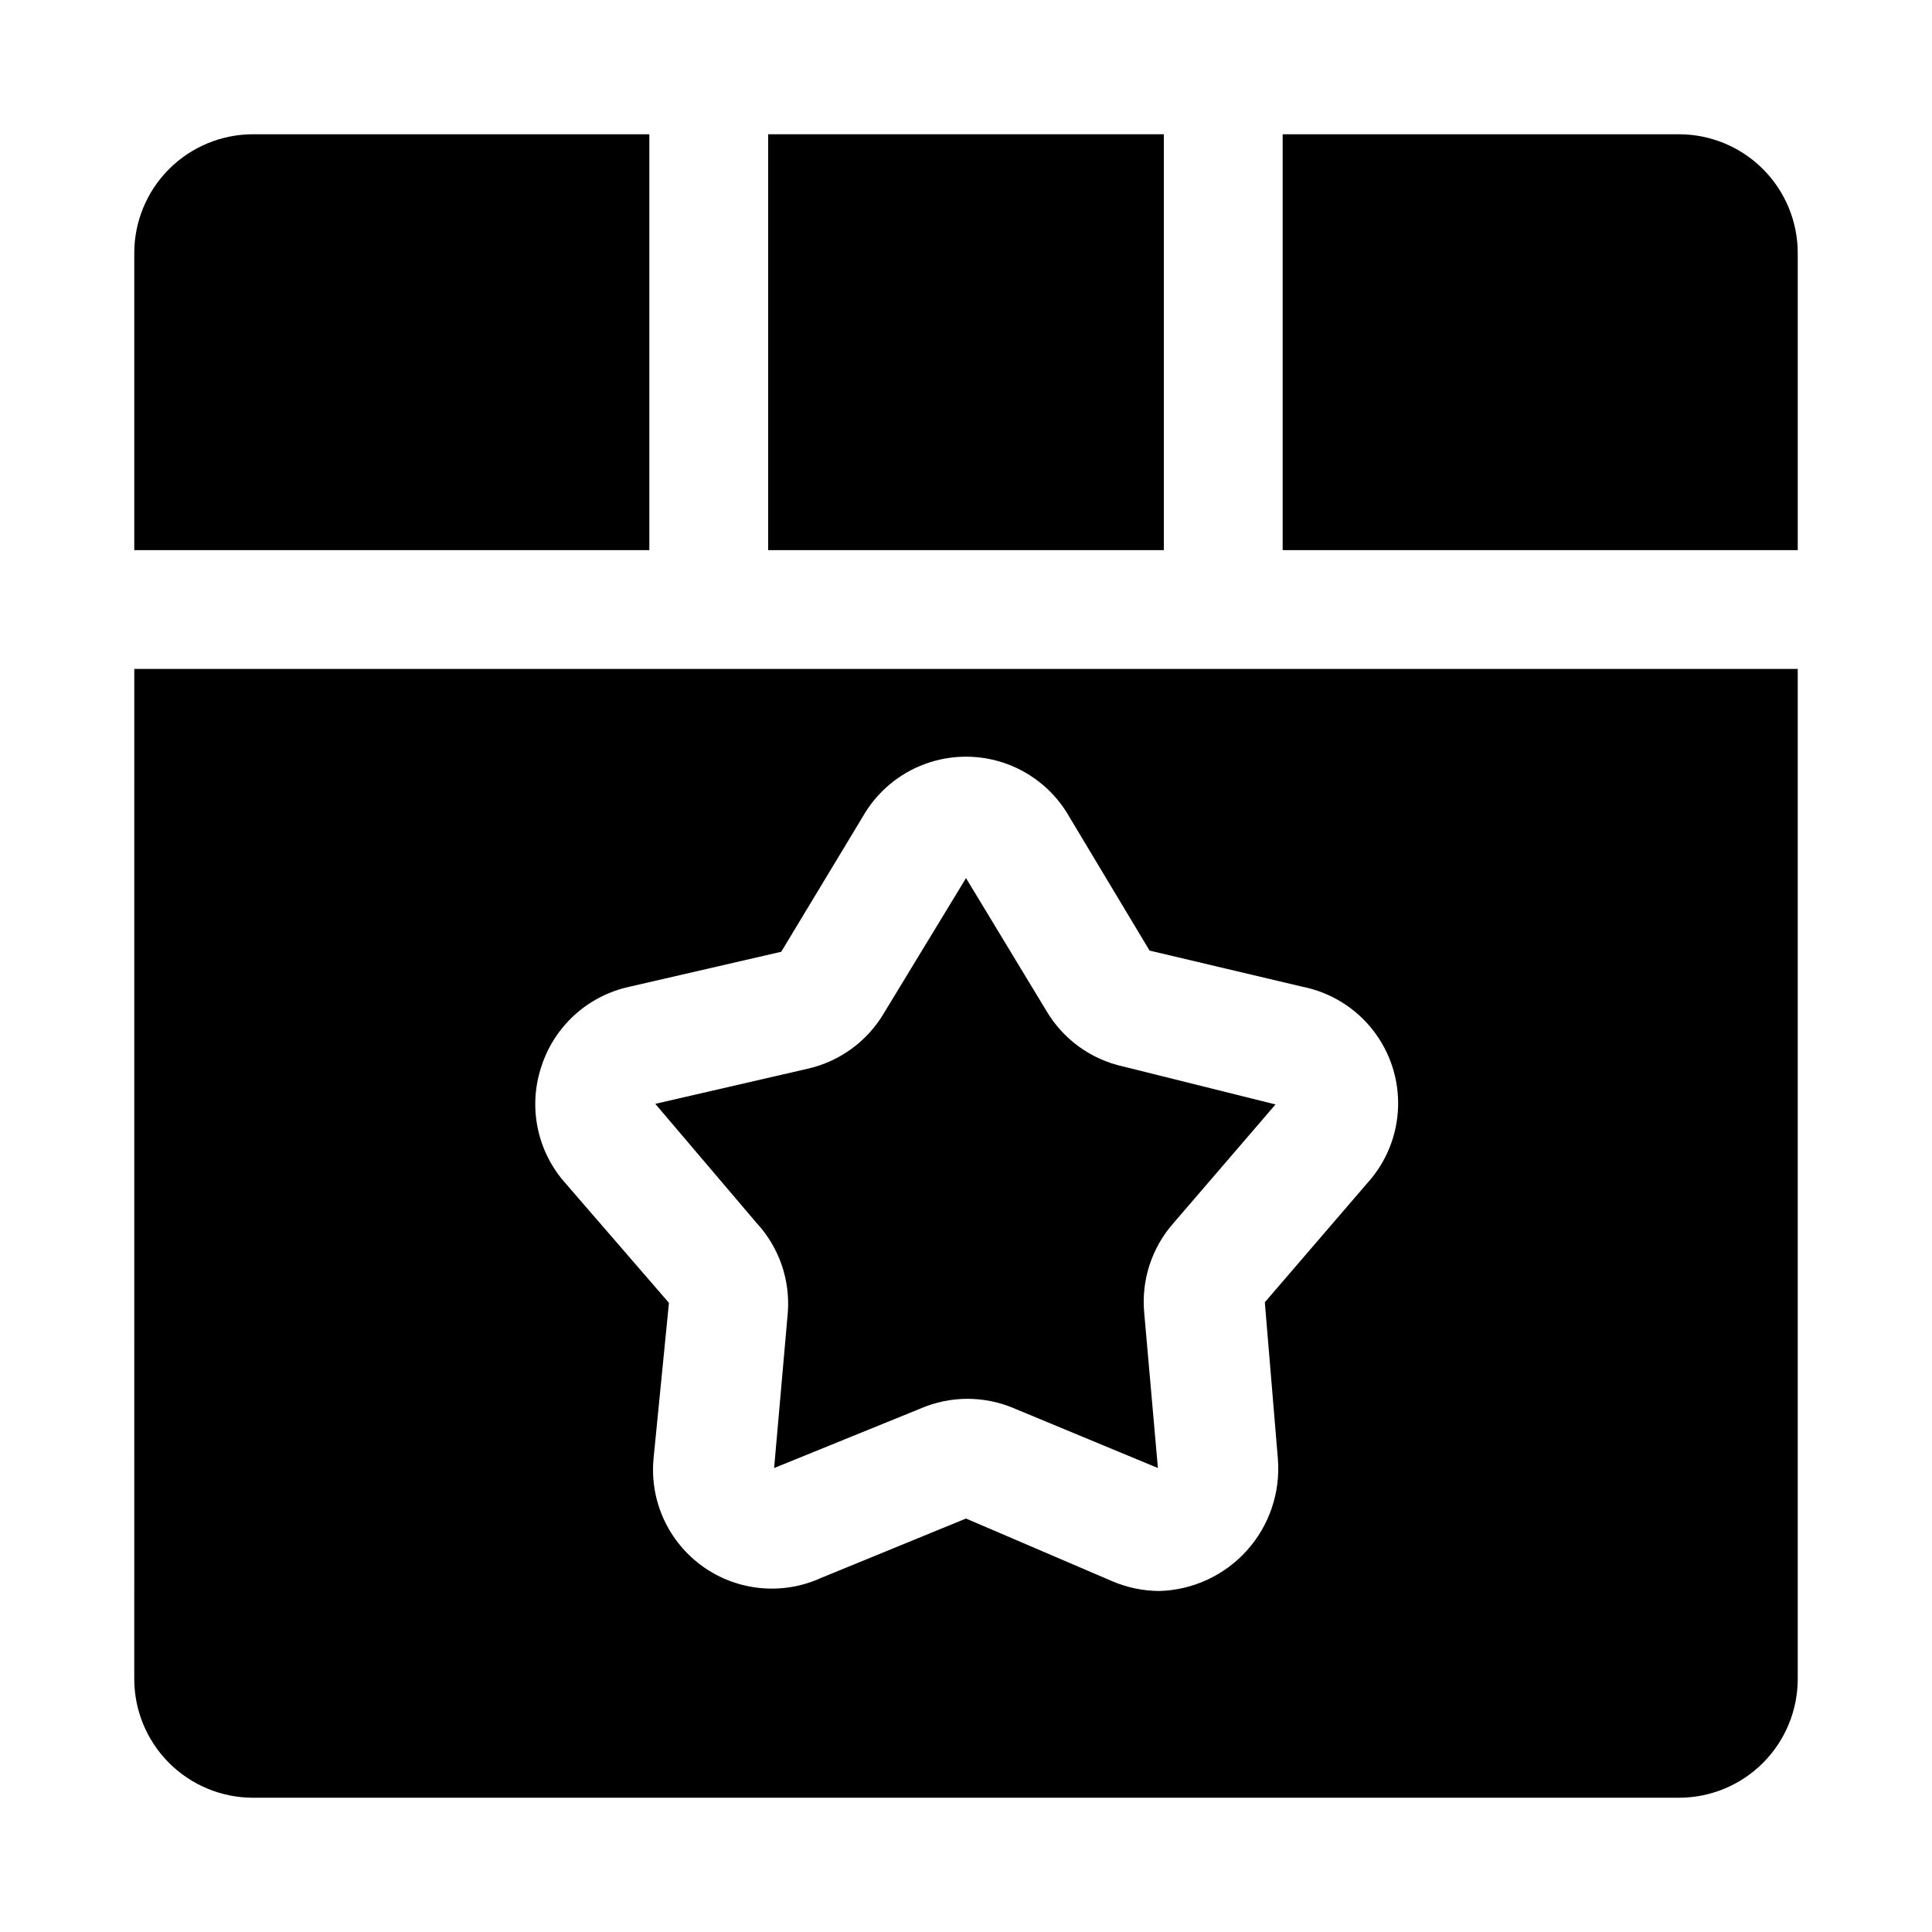
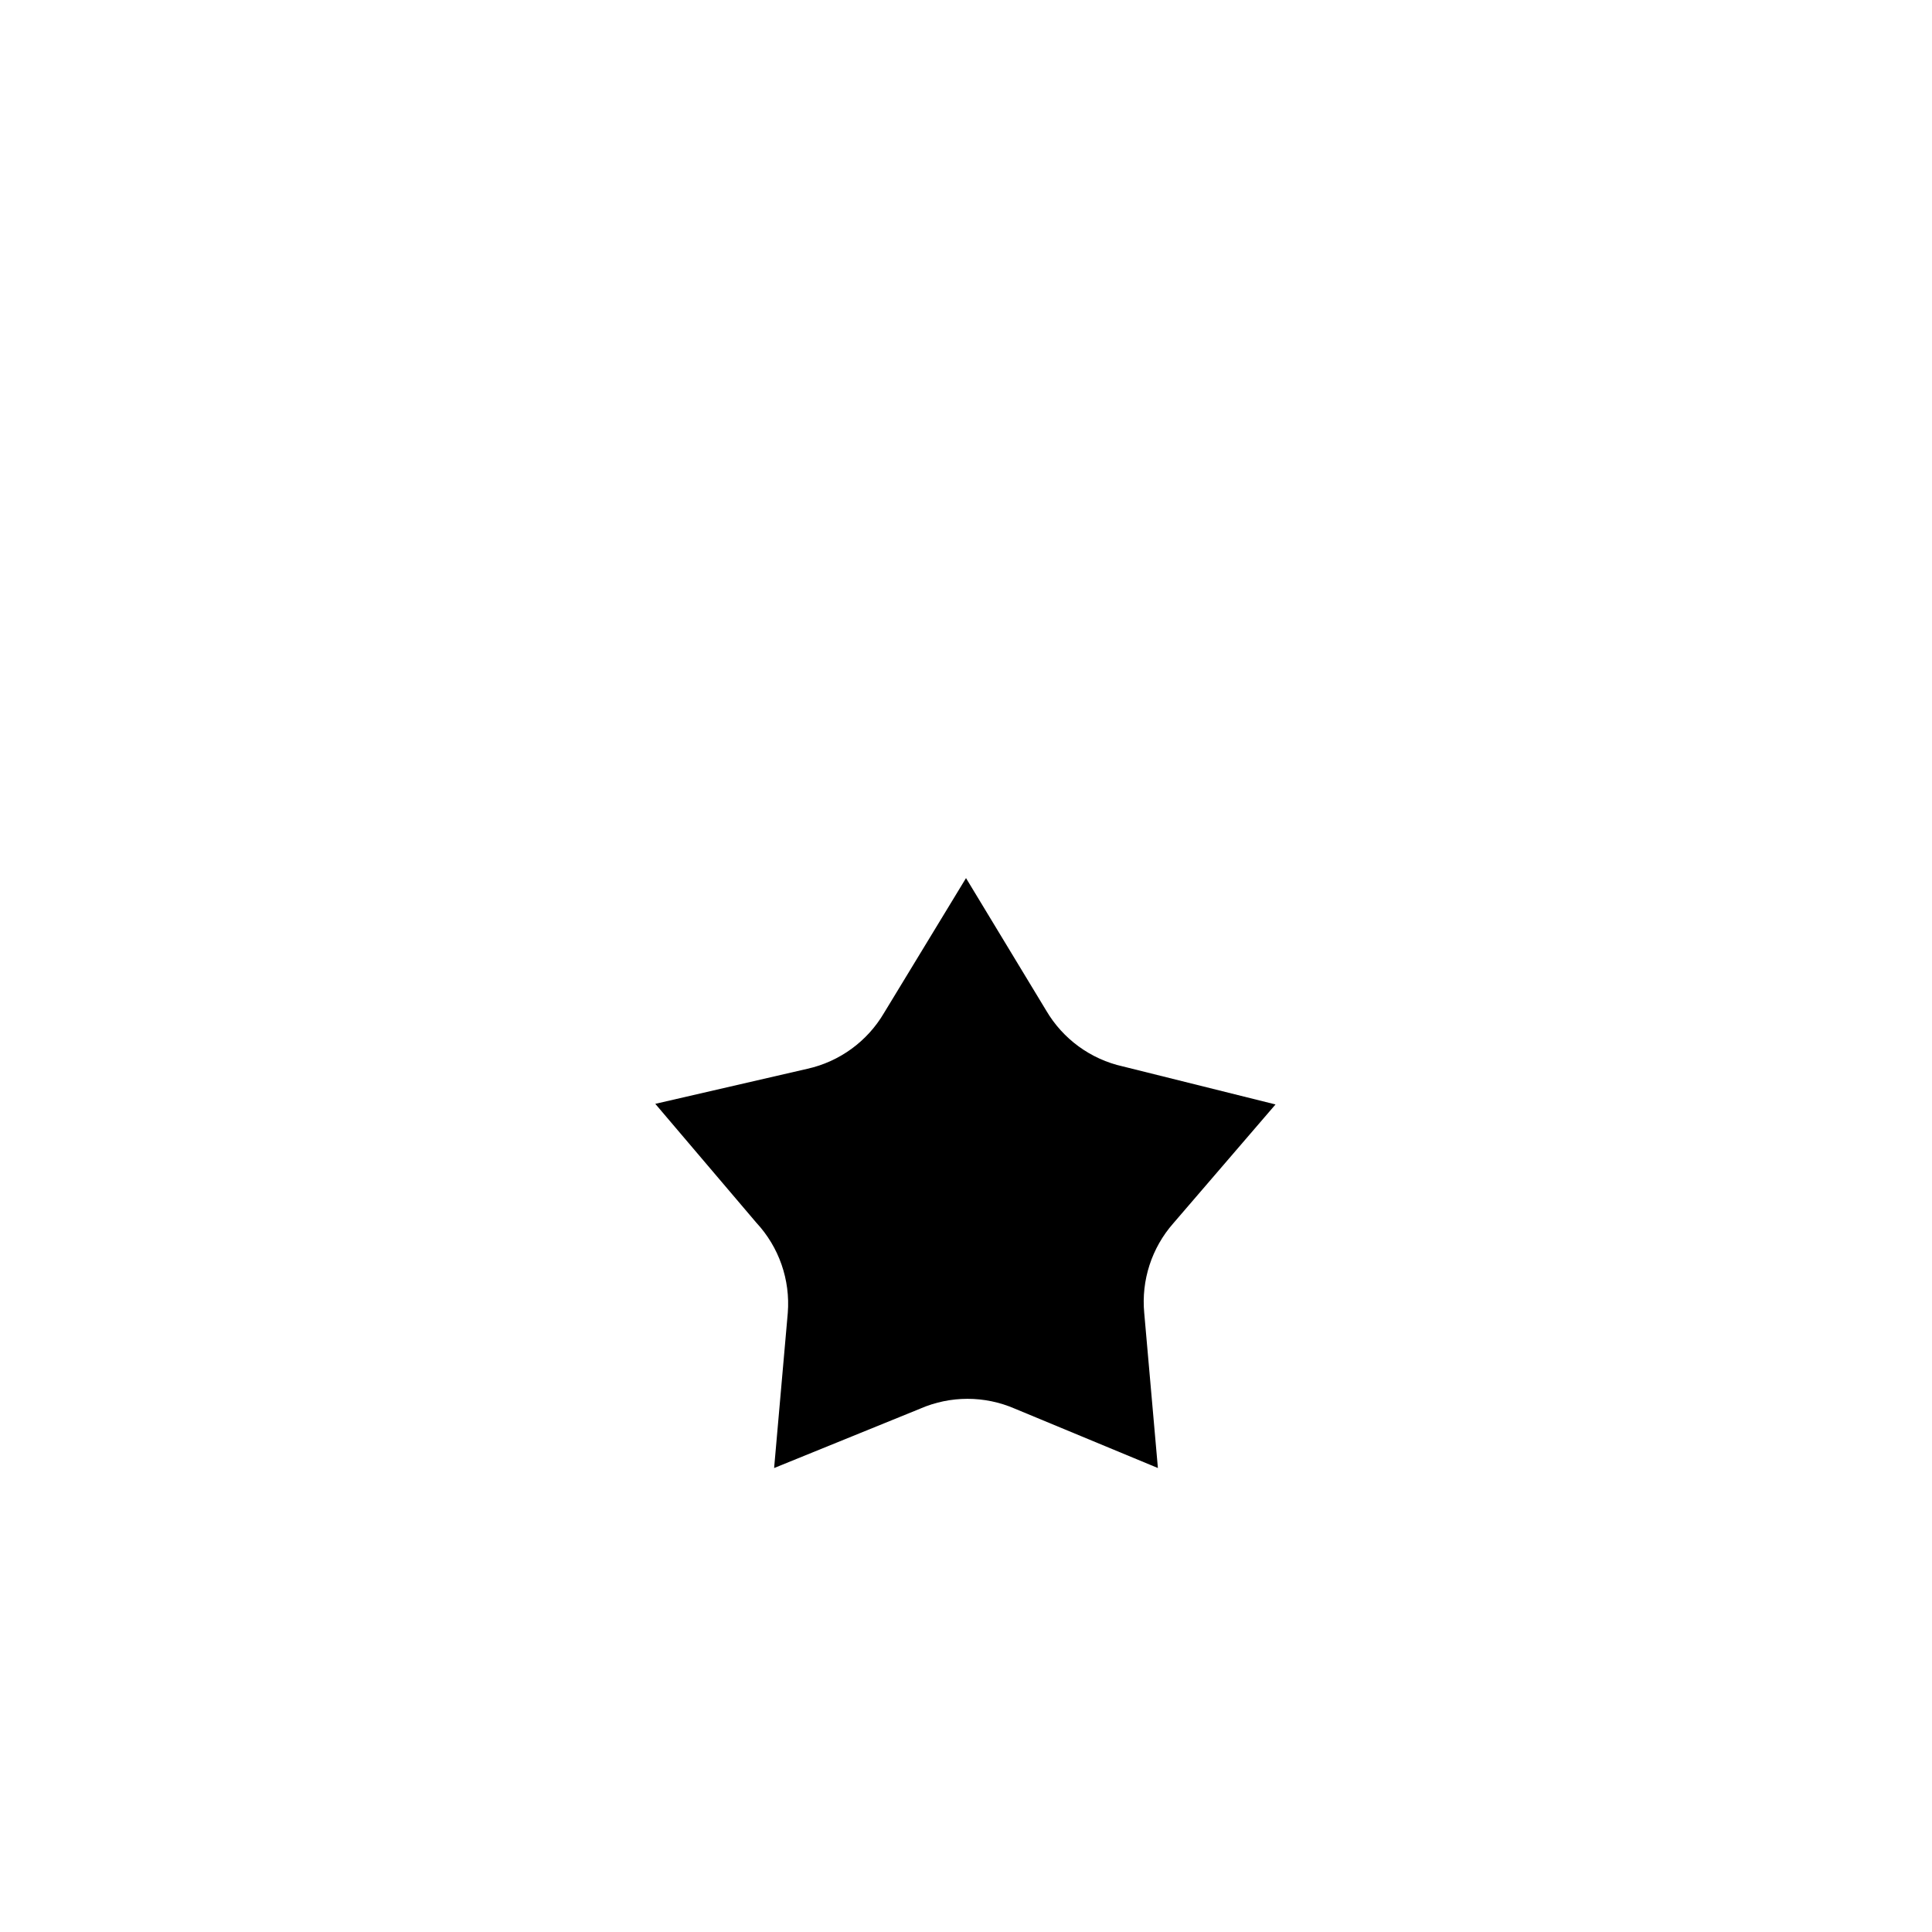
<svg xmlns="http://www.w3.org/2000/svg" fill="#000000" width="800px" height="800px" version="1.1" viewBox="144 144 512 512">
  <g>
-     <path d="m179.58 588.93c0 8.352 3.316 16.363 9.223 22.266 5.906 5.906 13.914 9.223 22.266 9.223h377.86c8.352 0 16.363-3.316 22.266-9.223 5.906-5.902 9.223-13.914 9.223-22.266v-267.65h-440.83zm107.85-162.16c1.672-5.277 4.707-10.023 8.797-13.754 4.09-3.731 9.094-6.316 14.504-7.5l40.305-9.289 21.57-35.738c3.676-6.492 9.539-11.465 16.543-14.035 7.004-2.57 14.695-2.57 21.699 0 7.004 2.57 12.867 7.543 16.547 14.035l21.254 35.426 40.621 9.605-0.004-0.004c7.32 1.48 13.875 5.512 18.5 11.375 4.621 5.867 7.008 13.184 6.734 20.645-0.273 7.461-3.191 14.582-8.23 20.094l-27.078 31.488 3.465 41.562v0.004c0.691 8.867-2.285 17.629-8.238 24.238-5.953 6.606-14.359 10.48-23.25 10.711-4.336-0.035-8.621-0.945-12.598-2.676l-38.57-16.531-38.414 15.742-0.004 0.004c-10.203 4.641-22.105 3.504-31.254-2.981-9.145-6.484-14.148-17.344-13.145-28.508l4.094-41.41-27.238-31.488h0.004c-3.75-4.121-6.336-9.164-7.496-14.613-1.164-5.449-0.859-11.109 0.883-16.402z" />
    <path d="m352.77 491.95-3.621 41.094 38.73-15.742v-0.004c7.988-3.461 17.047-3.461 25.035 0l37.941 15.742-3.621-41.09c-0.816-8.652 1.973-17.254 7.715-23.773l27.078-31.488-40.461-10.078c-8.531-1.898-15.887-7.262-20.309-14.801l-21.254-35.105-21.727 35.738c-4.426 7.535-11.781 12.898-20.312 14.797l-40.305 9.289 26.766 31.488c6.012 6.457 9.039 15.137 8.344 23.934z" />
-     <path d="m316.08 179.58h-105.01c-8.352 0-16.359 3.316-22.266 9.223s-9.223 13.914-9.223 22.266v78.719h136.5z" />
-     <path d="m347.57 179.58h104.86v110.21h-104.86z" />
-     <path d="m588.93 179.58h-105.01v110.21h136.5v-78.719c0-8.352-3.316-16.359-9.223-22.266-5.902-5.906-13.914-9.223-22.266-9.223z" />
  </g>
</svg>